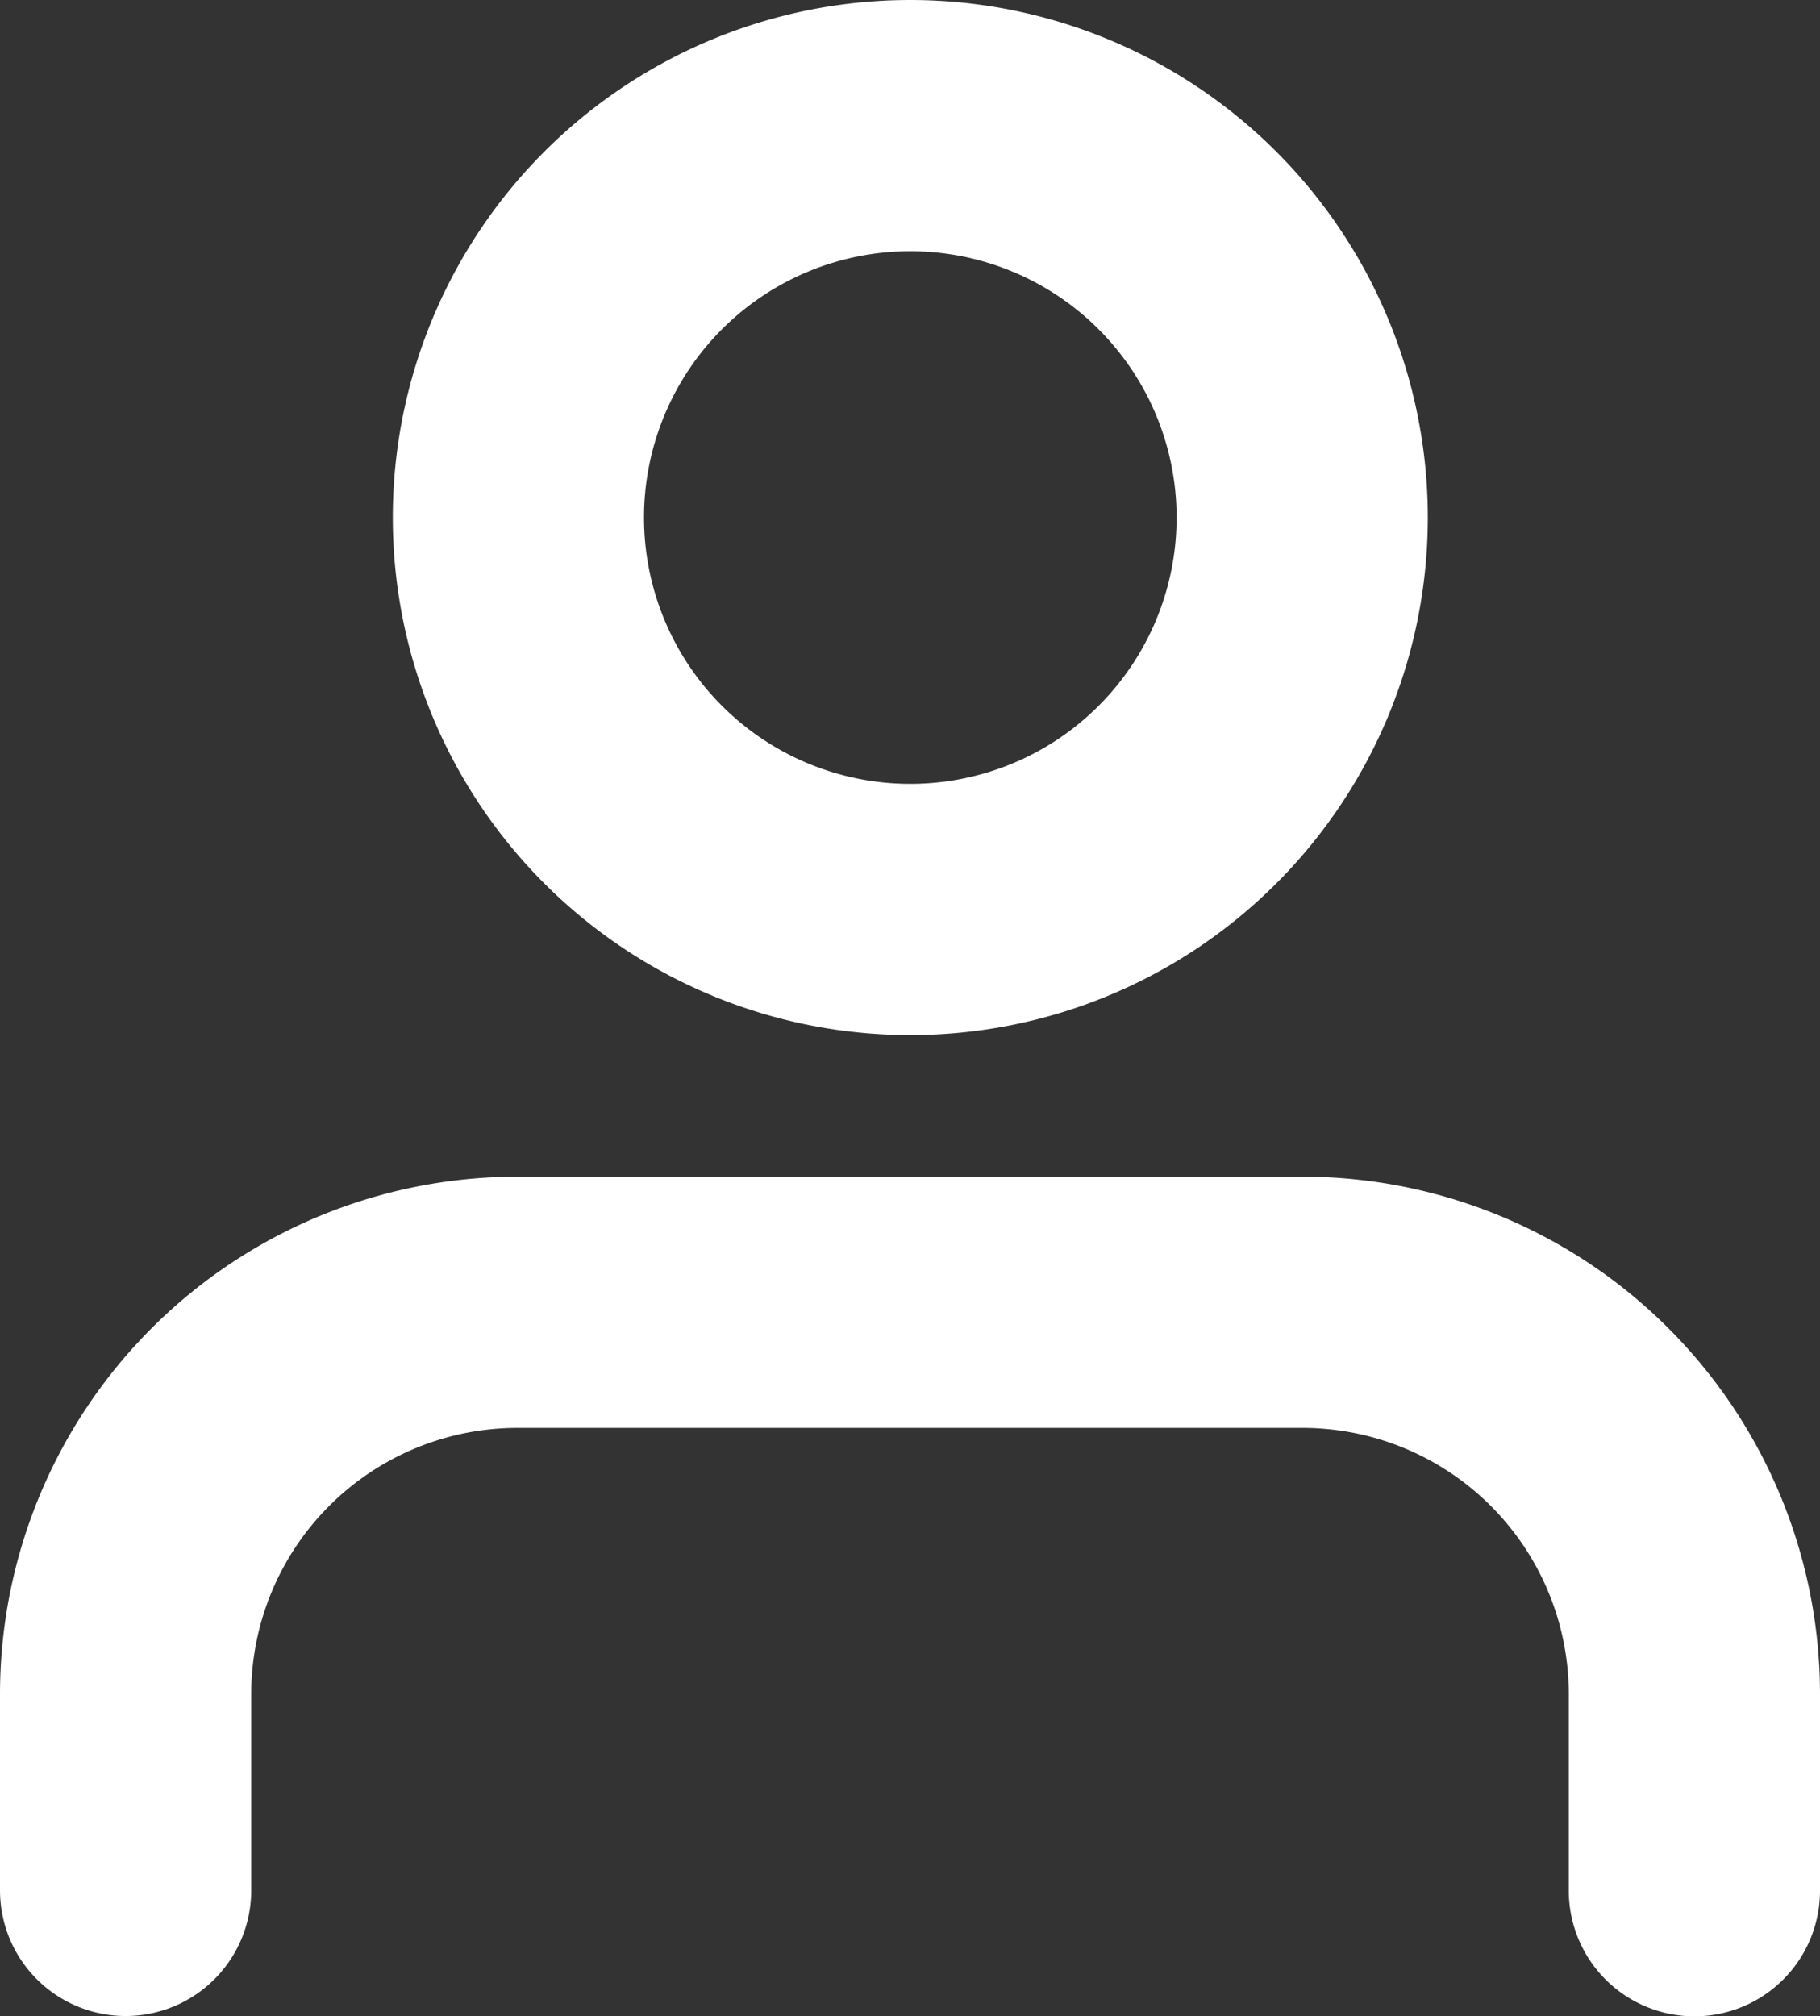
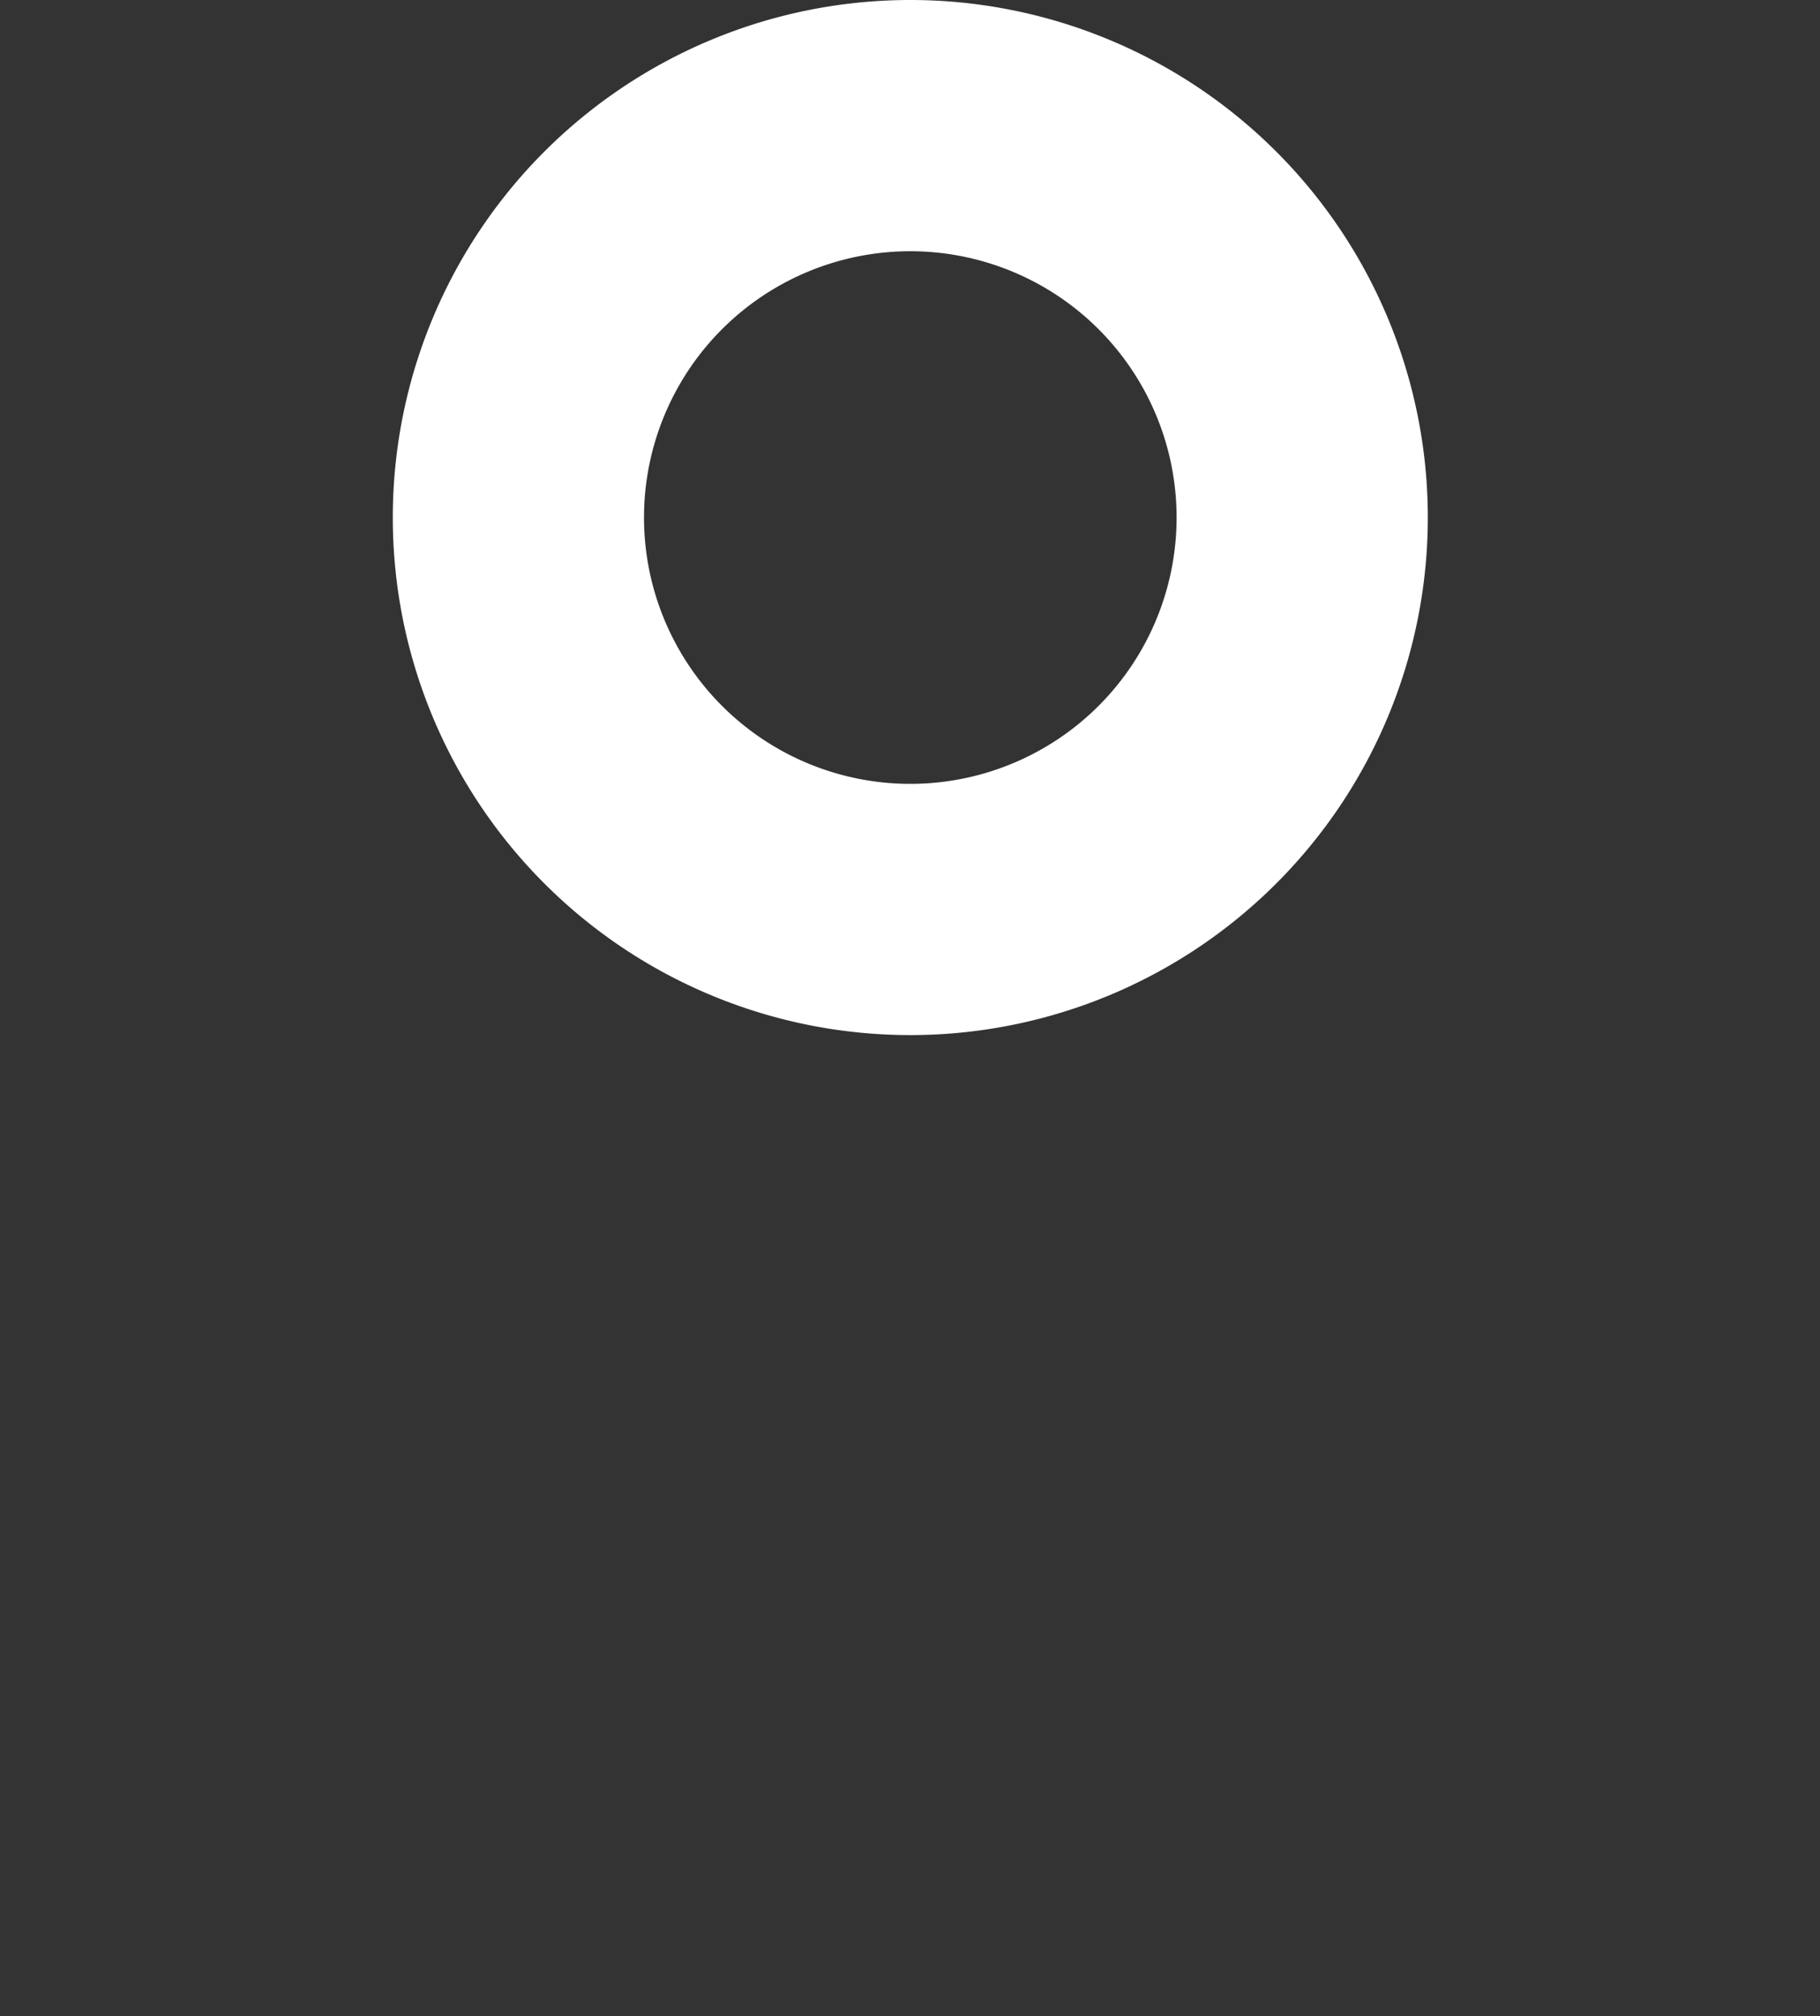
<svg xmlns="http://www.w3.org/2000/svg" width="18.112" height="20.064" viewBox="0 0 18.112 20.064">
  <rect x="0" y="0" width="18.112" height="20.064" fill="#333333" stroke="none" />
  <g id="Icon_feather-user" data-name="Icon feather-user" transform="translate(1.25 1.25)">
-     <path id="Path_4" data-name="Path 4" d="M21.612,28.355V26.4a3.9,3.9,0,0,0-3.9-3.9H9.9A3.9,3.9,0,0,0,6,26.4v1.952" transform="translate(-6 -10.791)" fill="none" stroke="#fff" stroke-linecap="round" stroke-linejoin="round" stroke-width="2.5" />
-     <path id="Path_5" data-name="Path 5" d="M19.806,8.4a3.9,3.9,0,1,1-3.9-3.9,3.9,3.9,0,0,1,3.9,3.9Z" transform="translate(-8.097 -4.5)" fill="none" stroke="#fff" stroke-linecap="round" stroke-linejoin="round" stroke-width="2.5" />
+     <path id="Path_5" data-name="Path 5" d="M19.806,8.4a3.9,3.9,0,1,1-3.9-3.9,3.9,3.9,0,0,1,3.9,3.9" transform="translate(-8.097 -4.5)" fill="none" stroke="#fff" stroke-linecap="round" stroke-linejoin="round" stroke-width="2.5" />
  </g>
</svg>